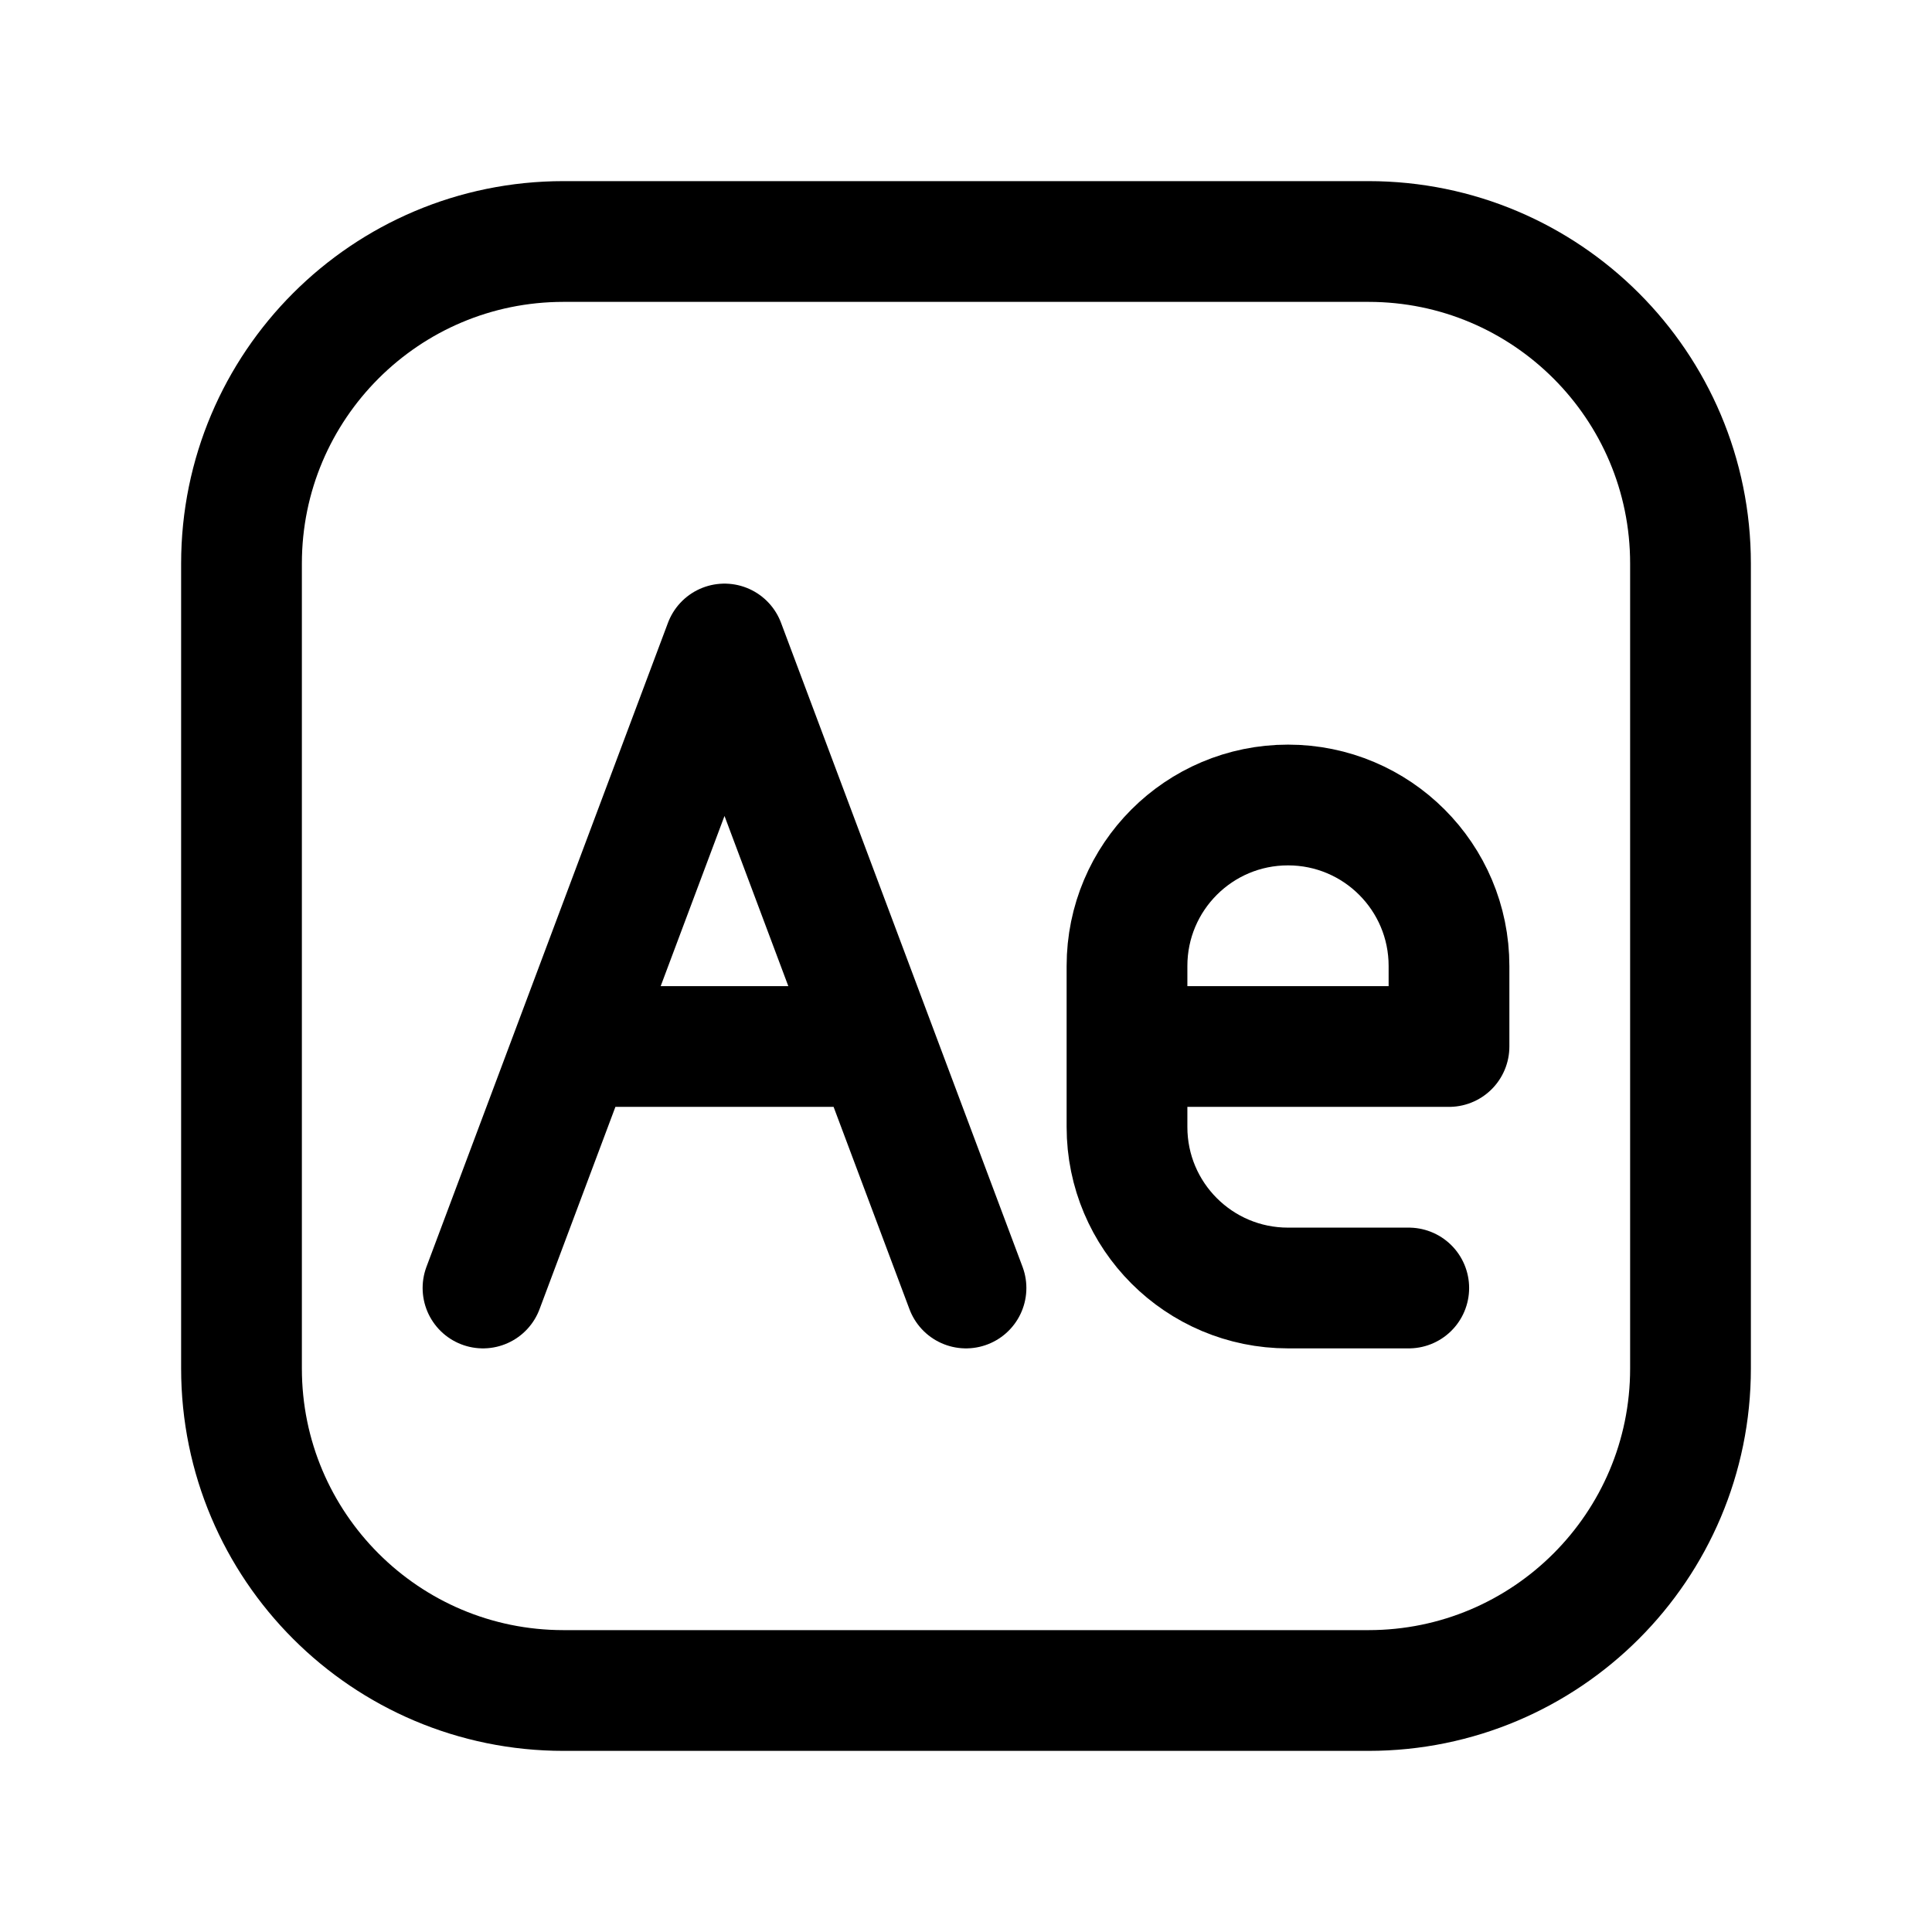
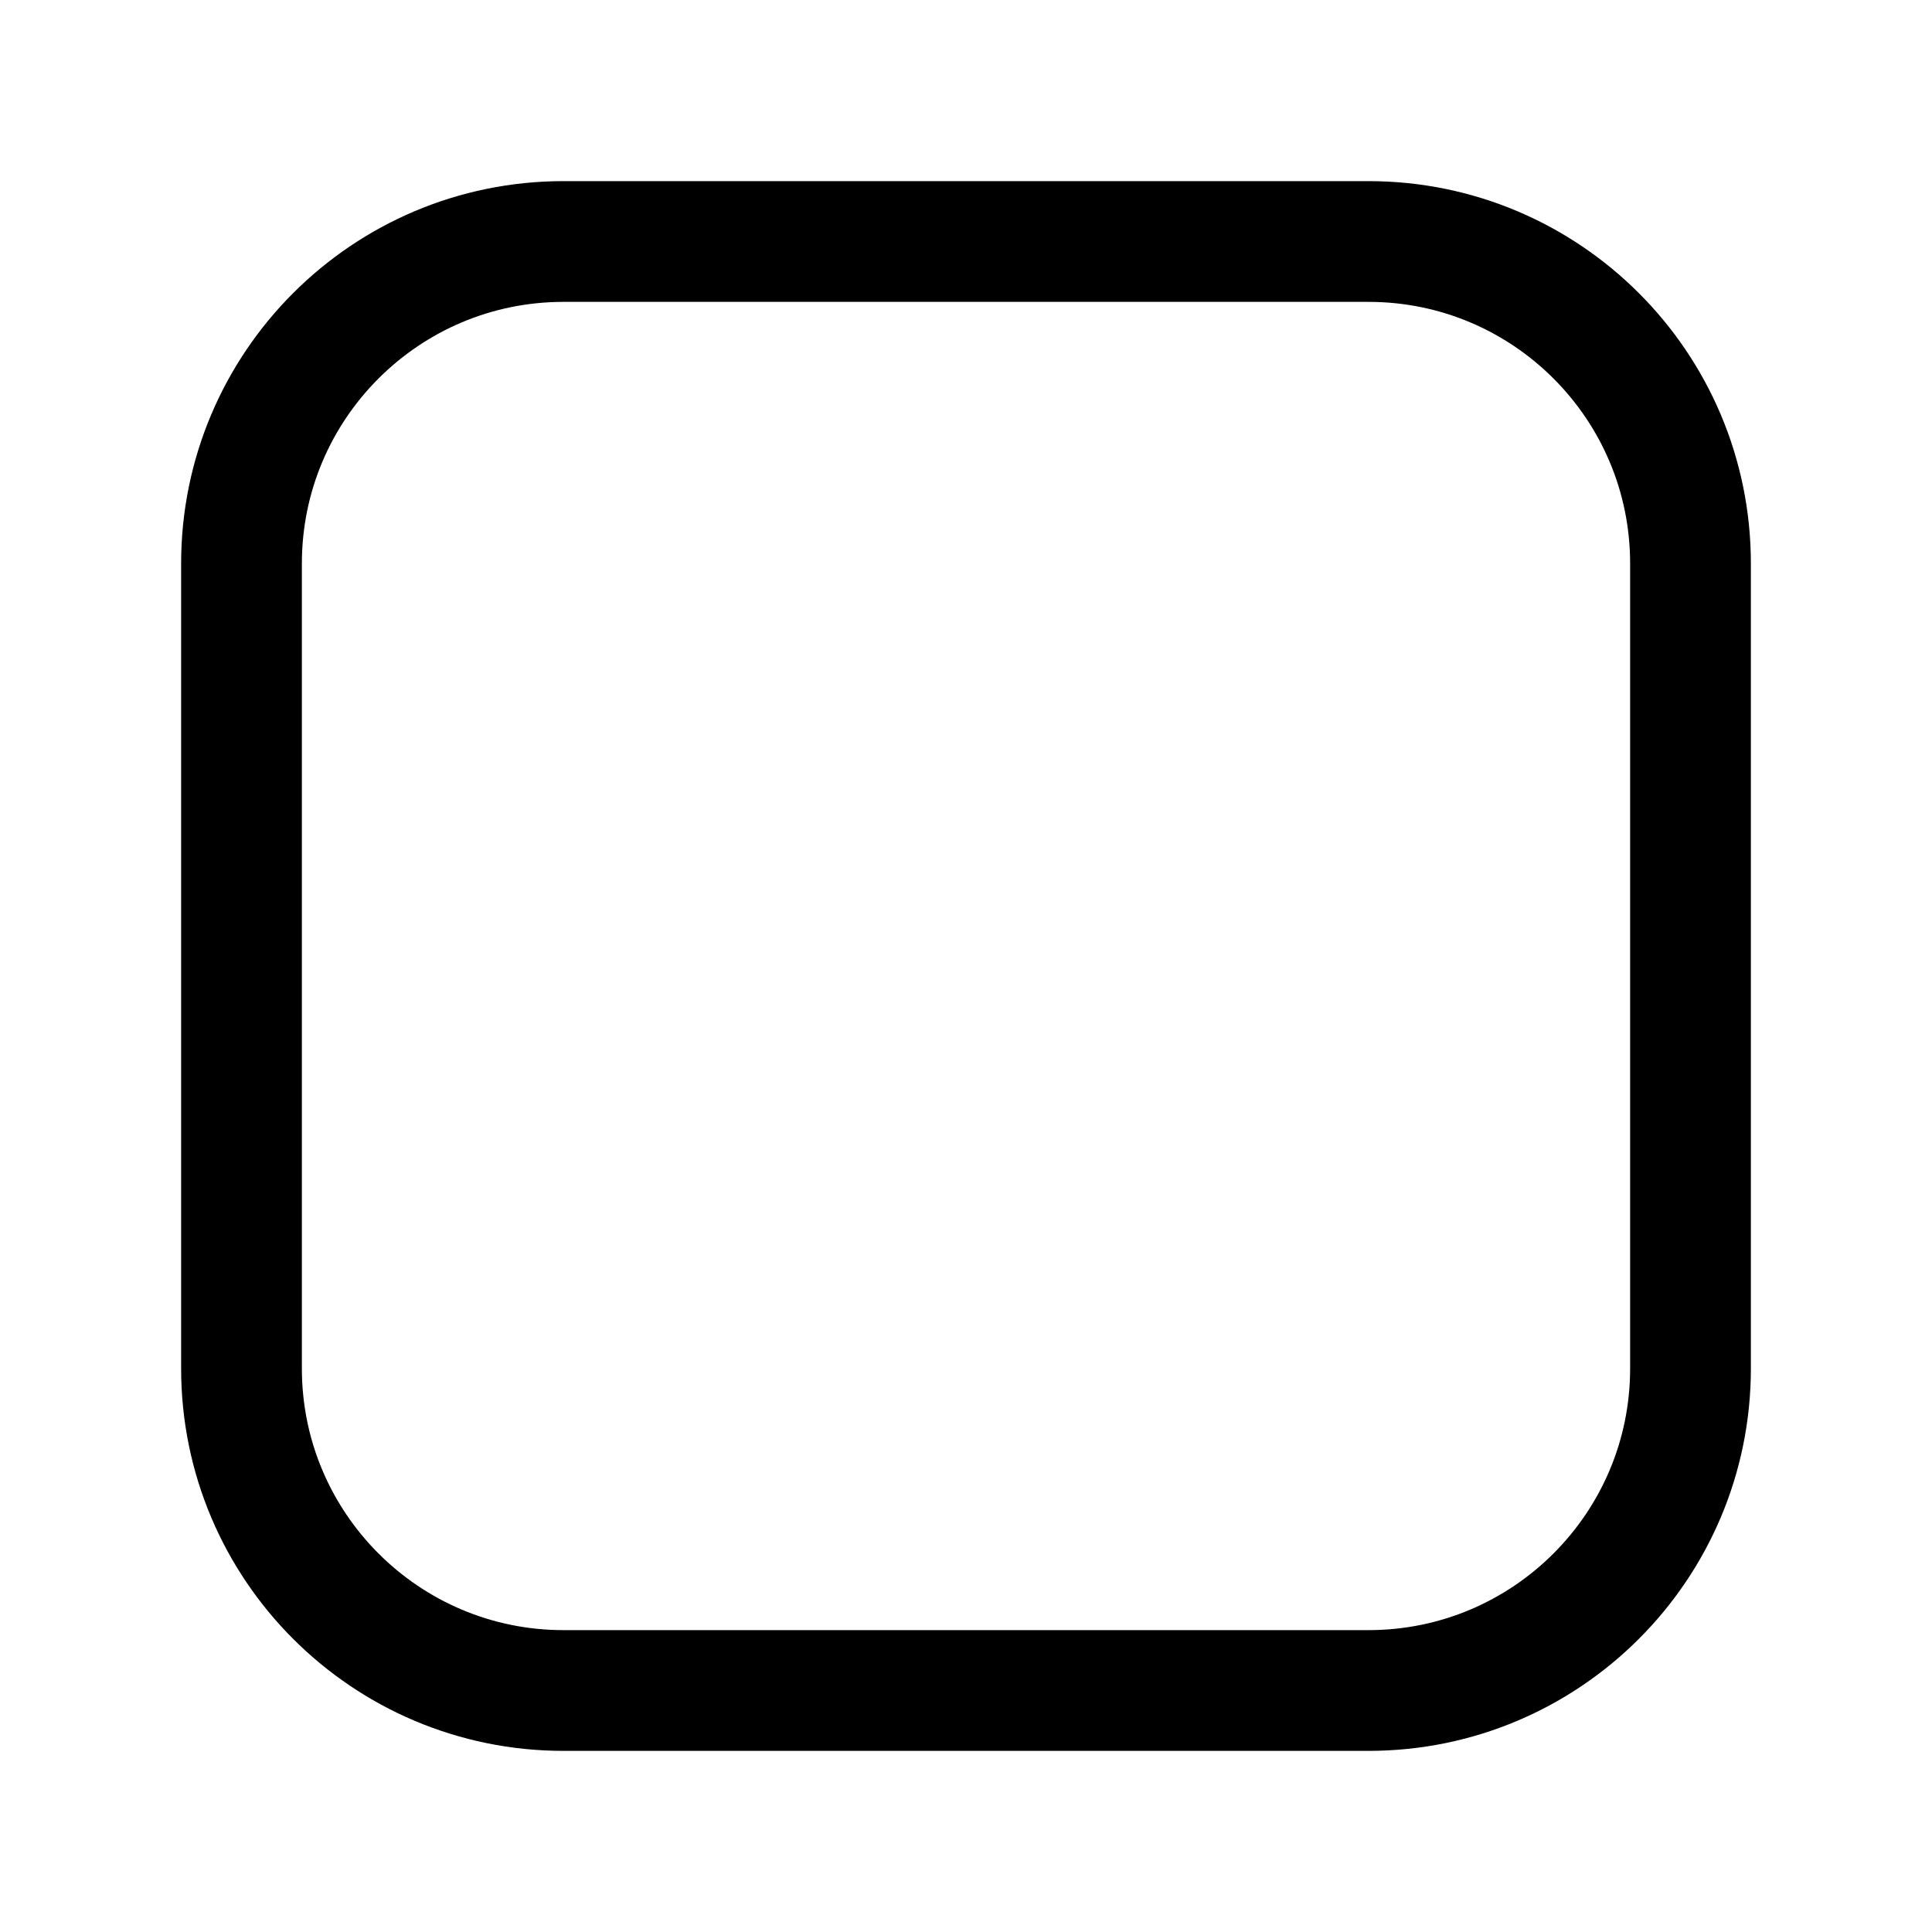
<svg xmlns="http://www.w3.org/2000/svg" width="24" height="24" viewBox="0 0 24 24" stroke-width="1.5" fill="none">
  <path d="M21 7V17C21 19.209 19.209 21 17 21H7C4.791 21 3 19.209 3 17V7C3 4.791 4.791 3 7 3H17C19.209 3 21 4.791 21 7Z" stroke="currentColor" stroke-linecap="round" stroke-linejoin="round" />
-   <path d="M14 13V12C14 10.895 14.895 10 16 10V10C17.105 10 18 10.895 18 12V13H14ZM14 13V14C14 15.105 14.895 16 16 16H17.5" stroke="currentColor" stroke-linecap="round" stroke-linejoin="round" />
-   <path d="M6 16L7.125 13M12 16L10.875 13M7.125 13L9 8L10.875 13M7.125 13L10.875 13" stroke="currentColor" stroke-linecap="round" stroke-linejoin="round" />
</svg>